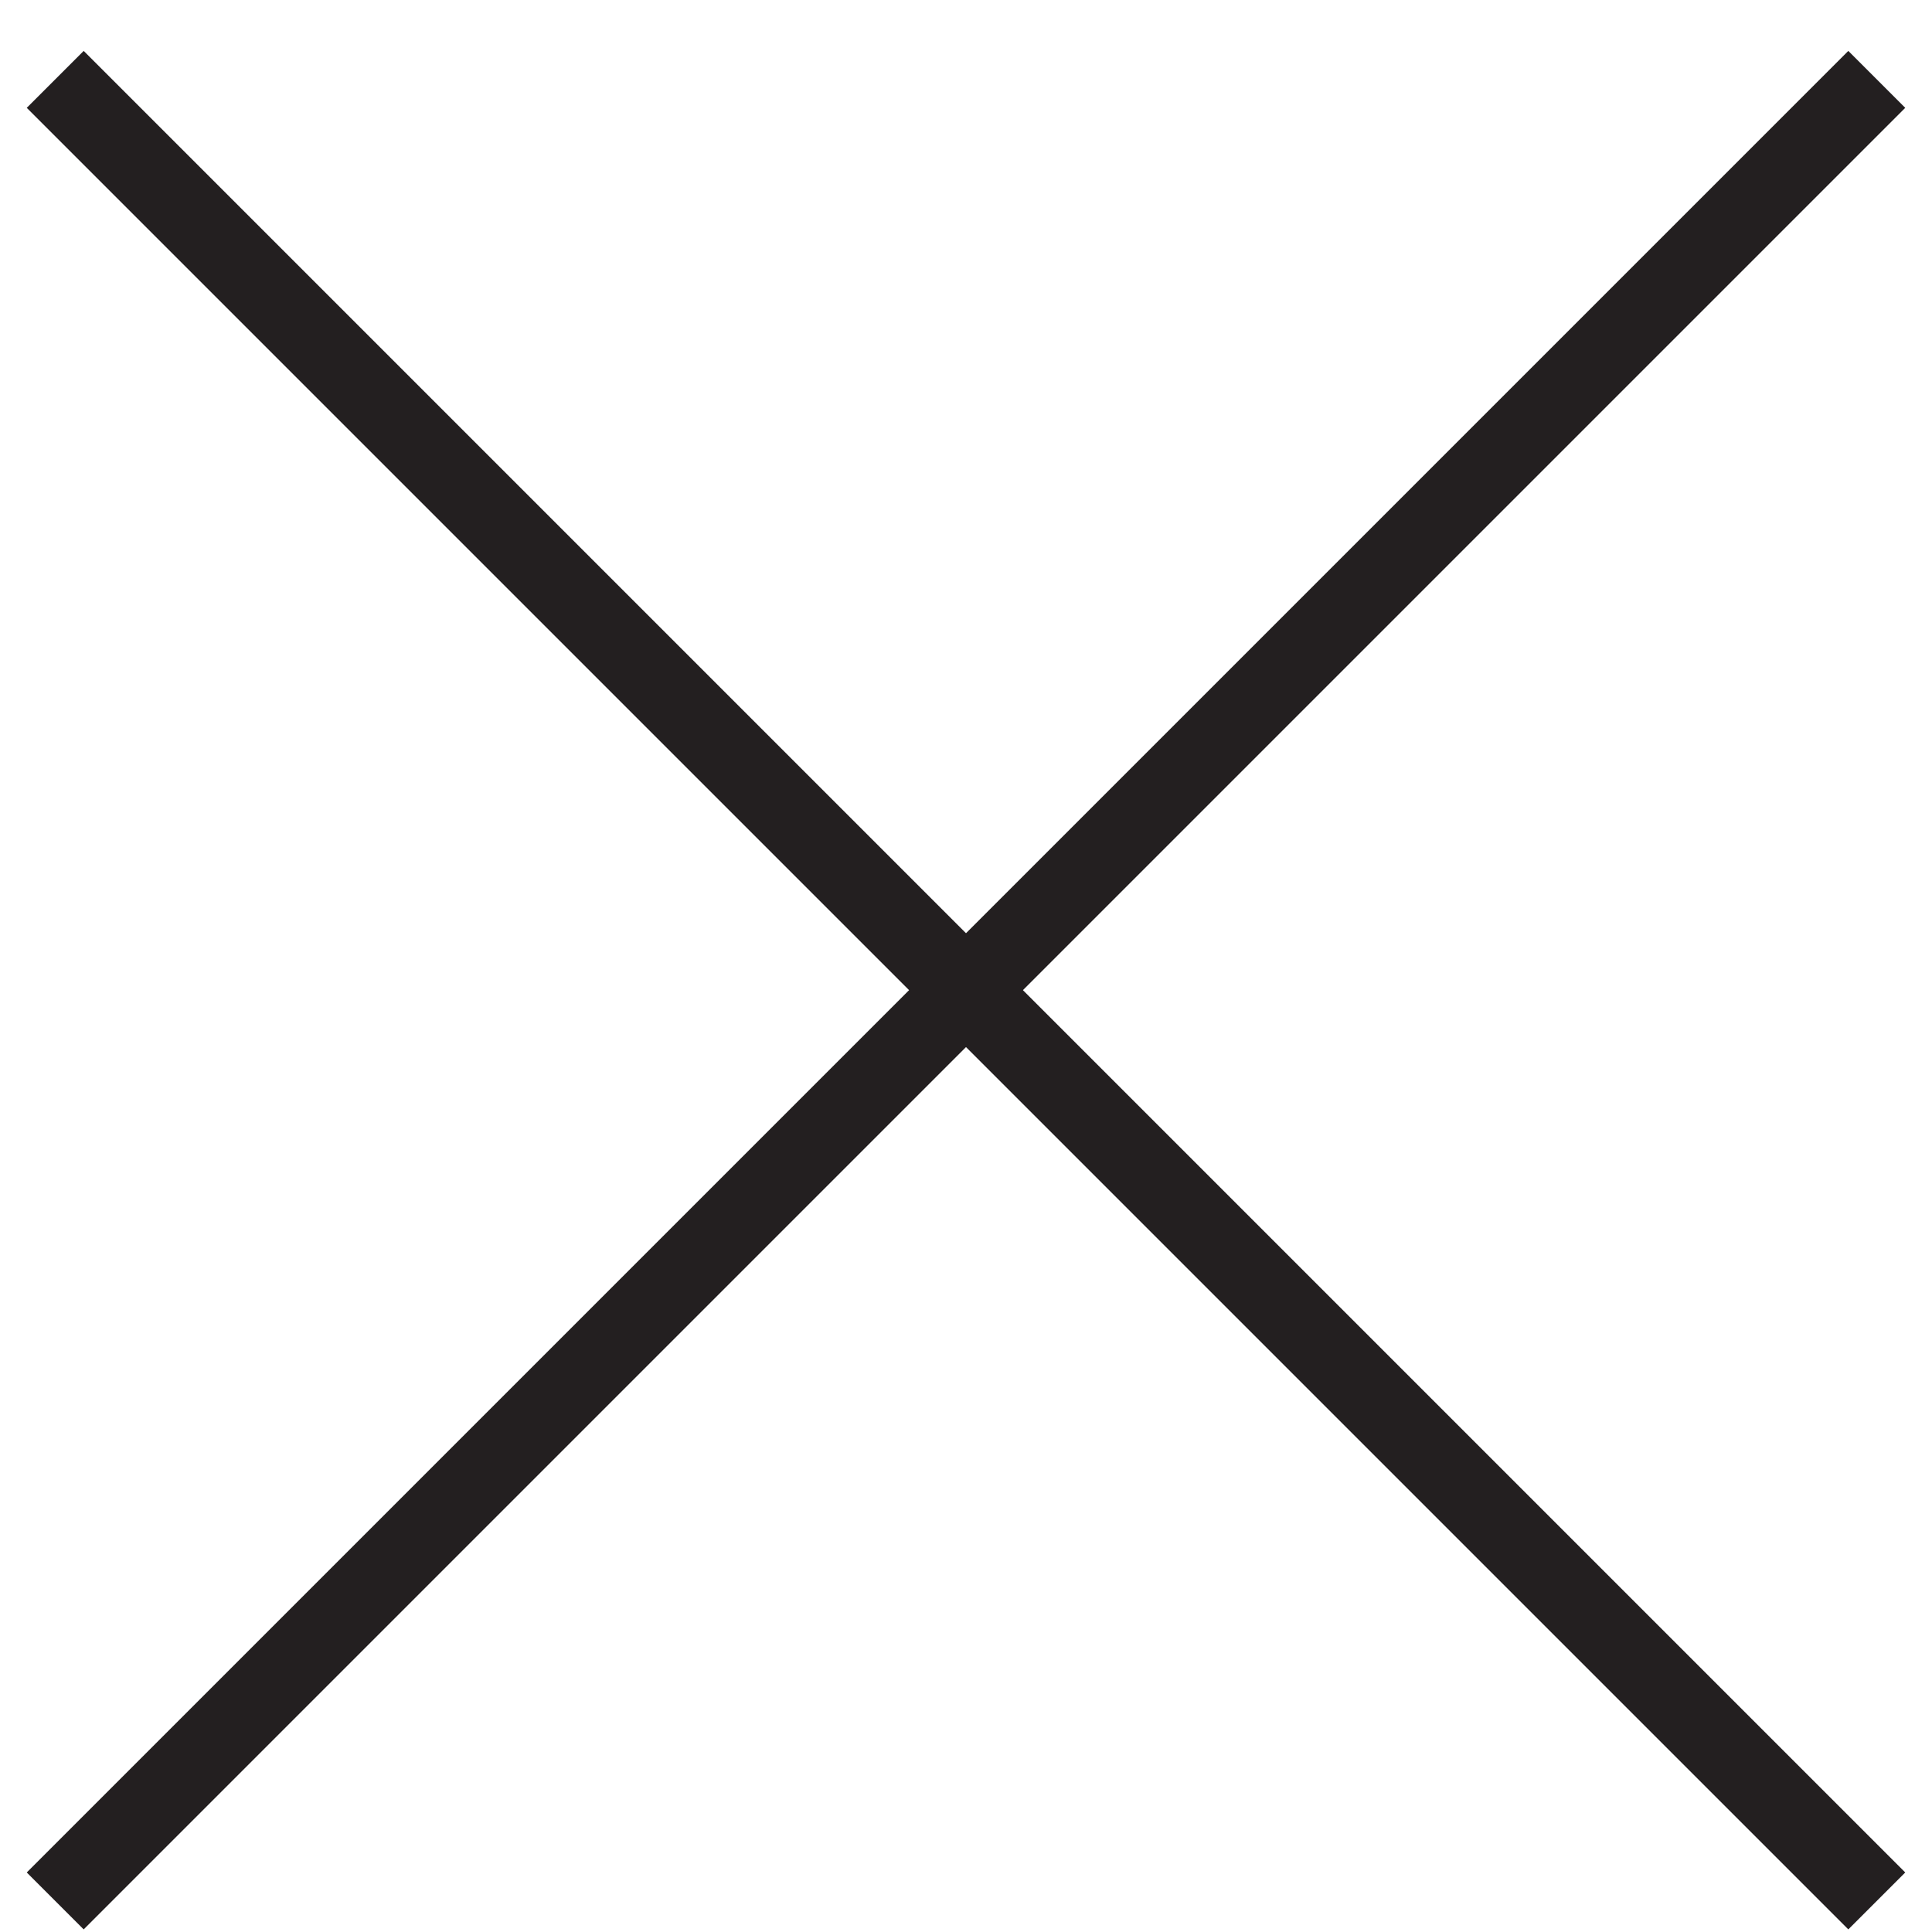
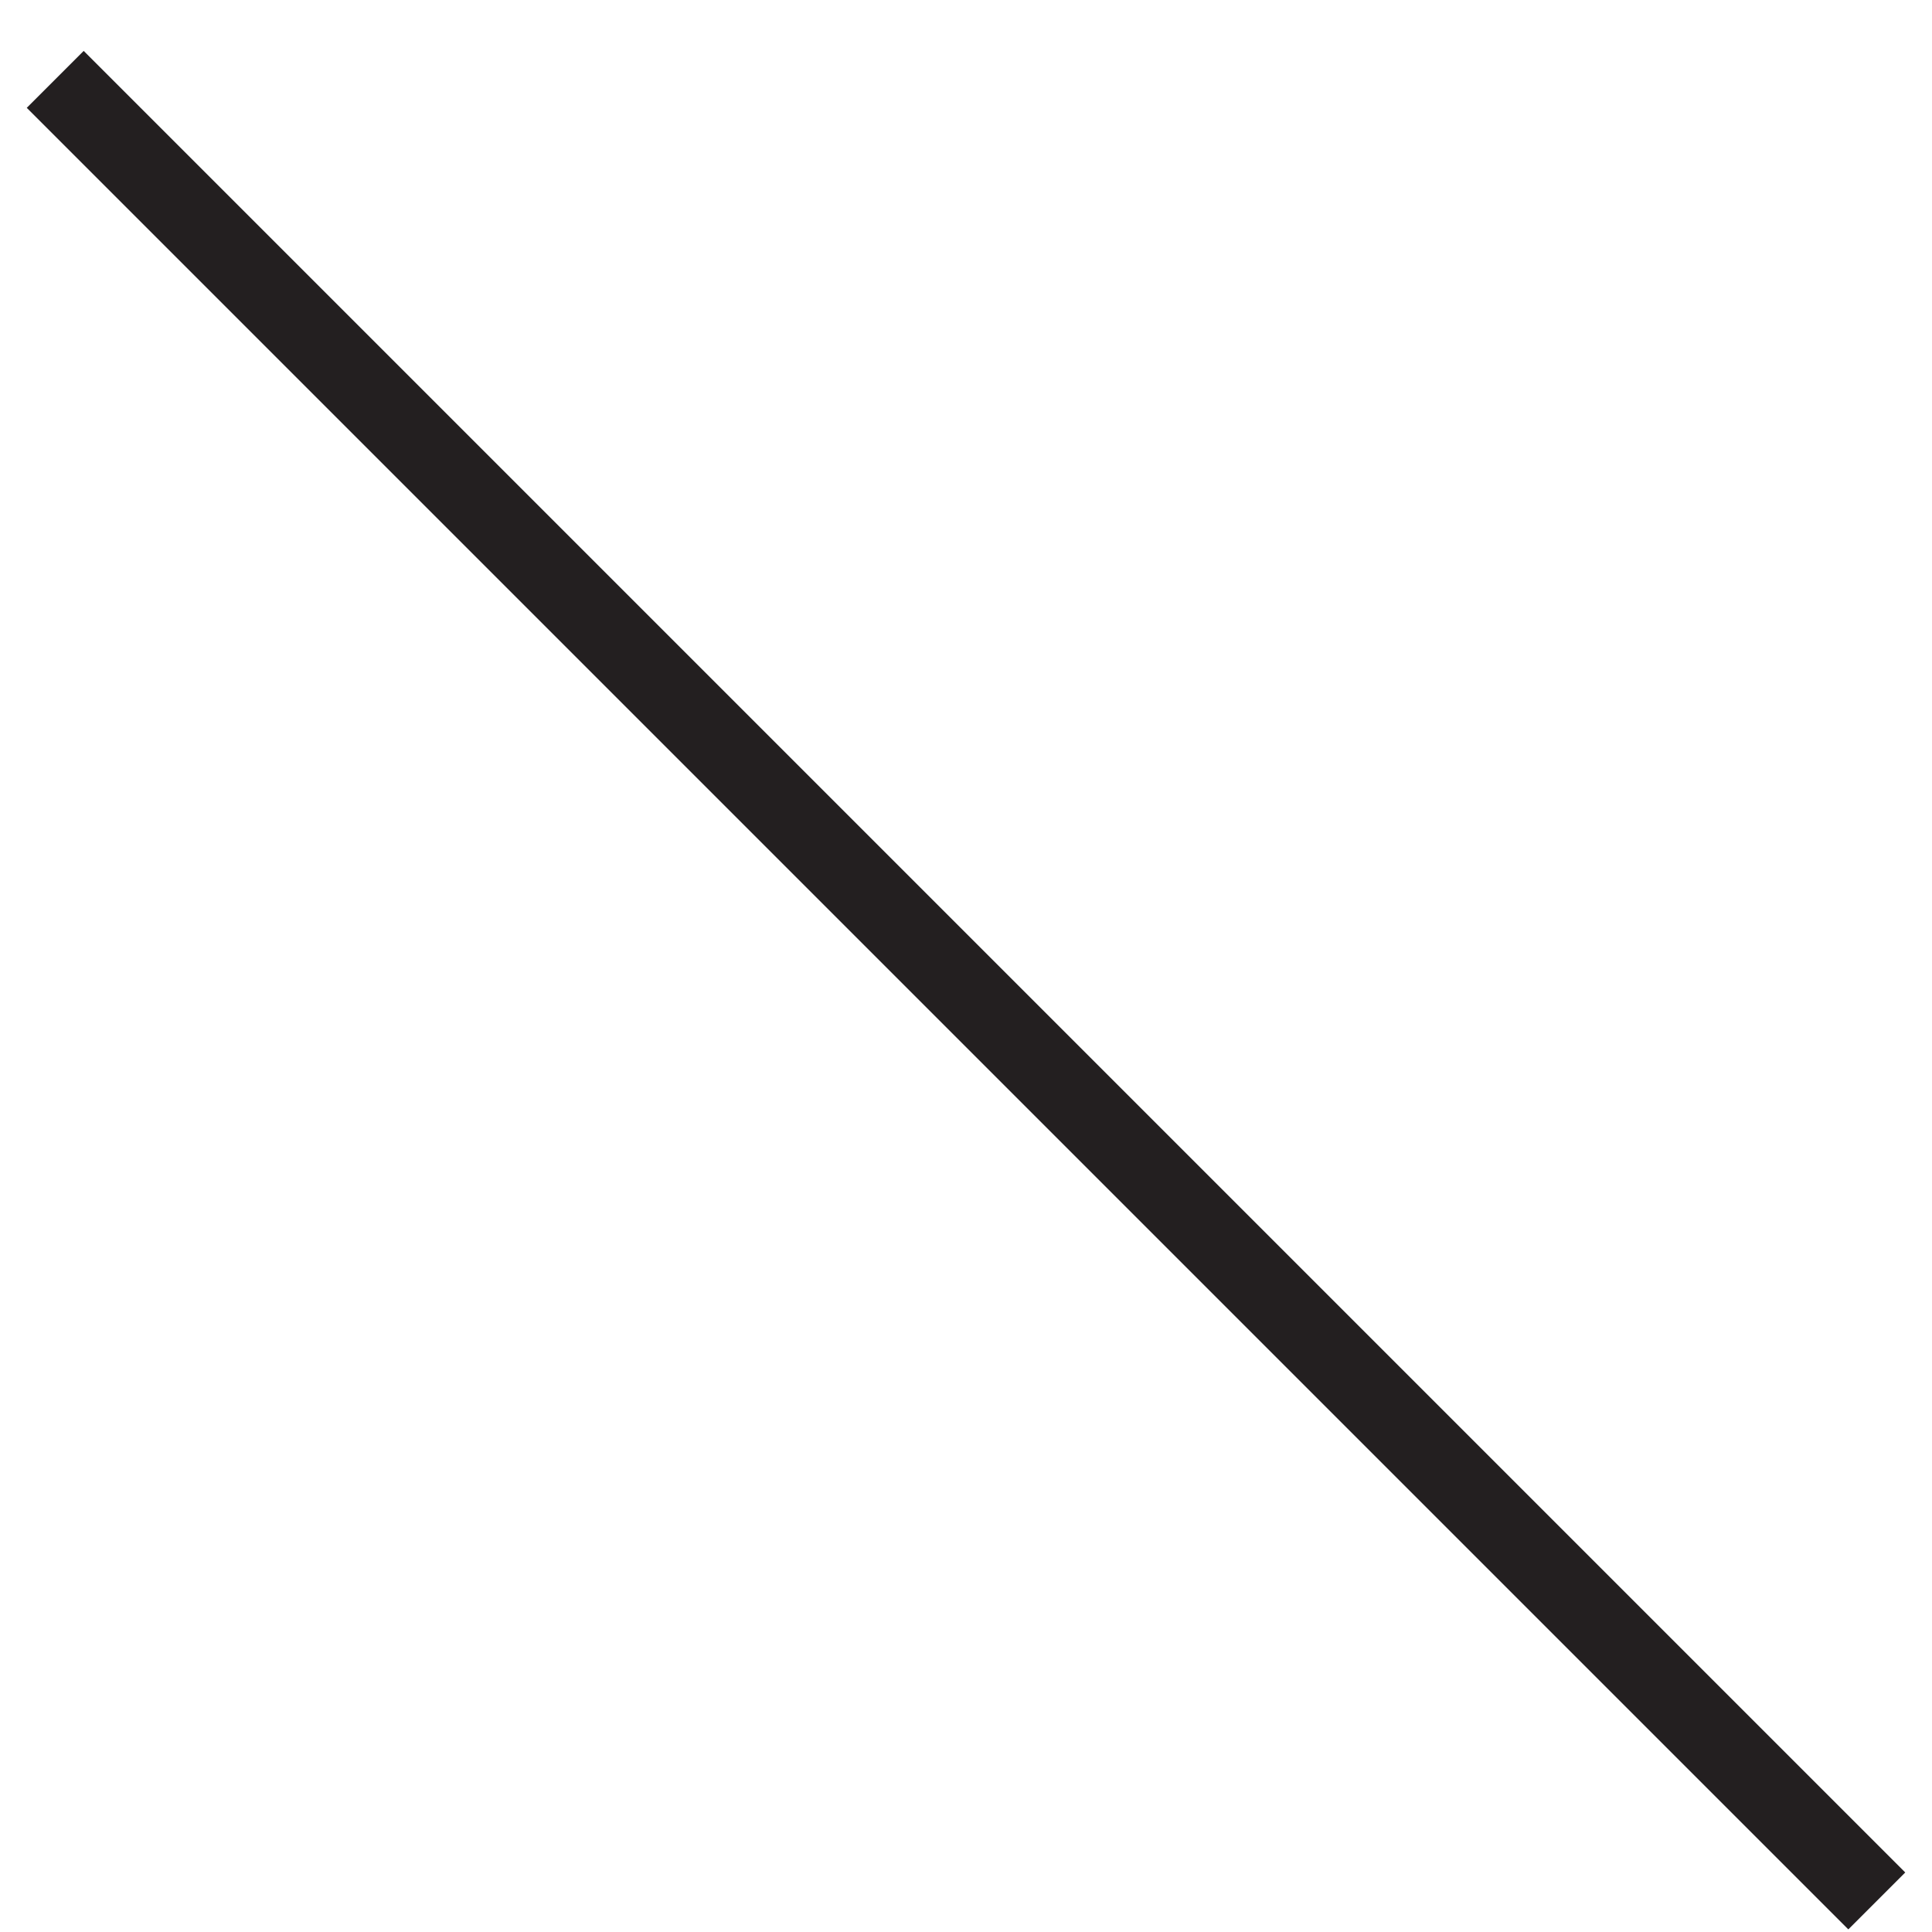
<svg xmlns="http://www.w3.org/2000/svg" version="1.1" id="Layer_1" x="0px" y="0px" width="24px" height="24px" viewBox="0 0 24 24" enable-background="new 0 0 24 24" xml:space="preserve">
  <g>
-     <line fill="none" stroke="#231F20" stroke-miterlimit="10" x1="0.686" y1="23.614" x2="23.314" y2="0.986" />
    <line fill="none" stroke="#231F20" stroke-miterlimit="10" x1="0.686" y1="0.986" x2="23.314" y2="23.614" />
  </g>
</svg>